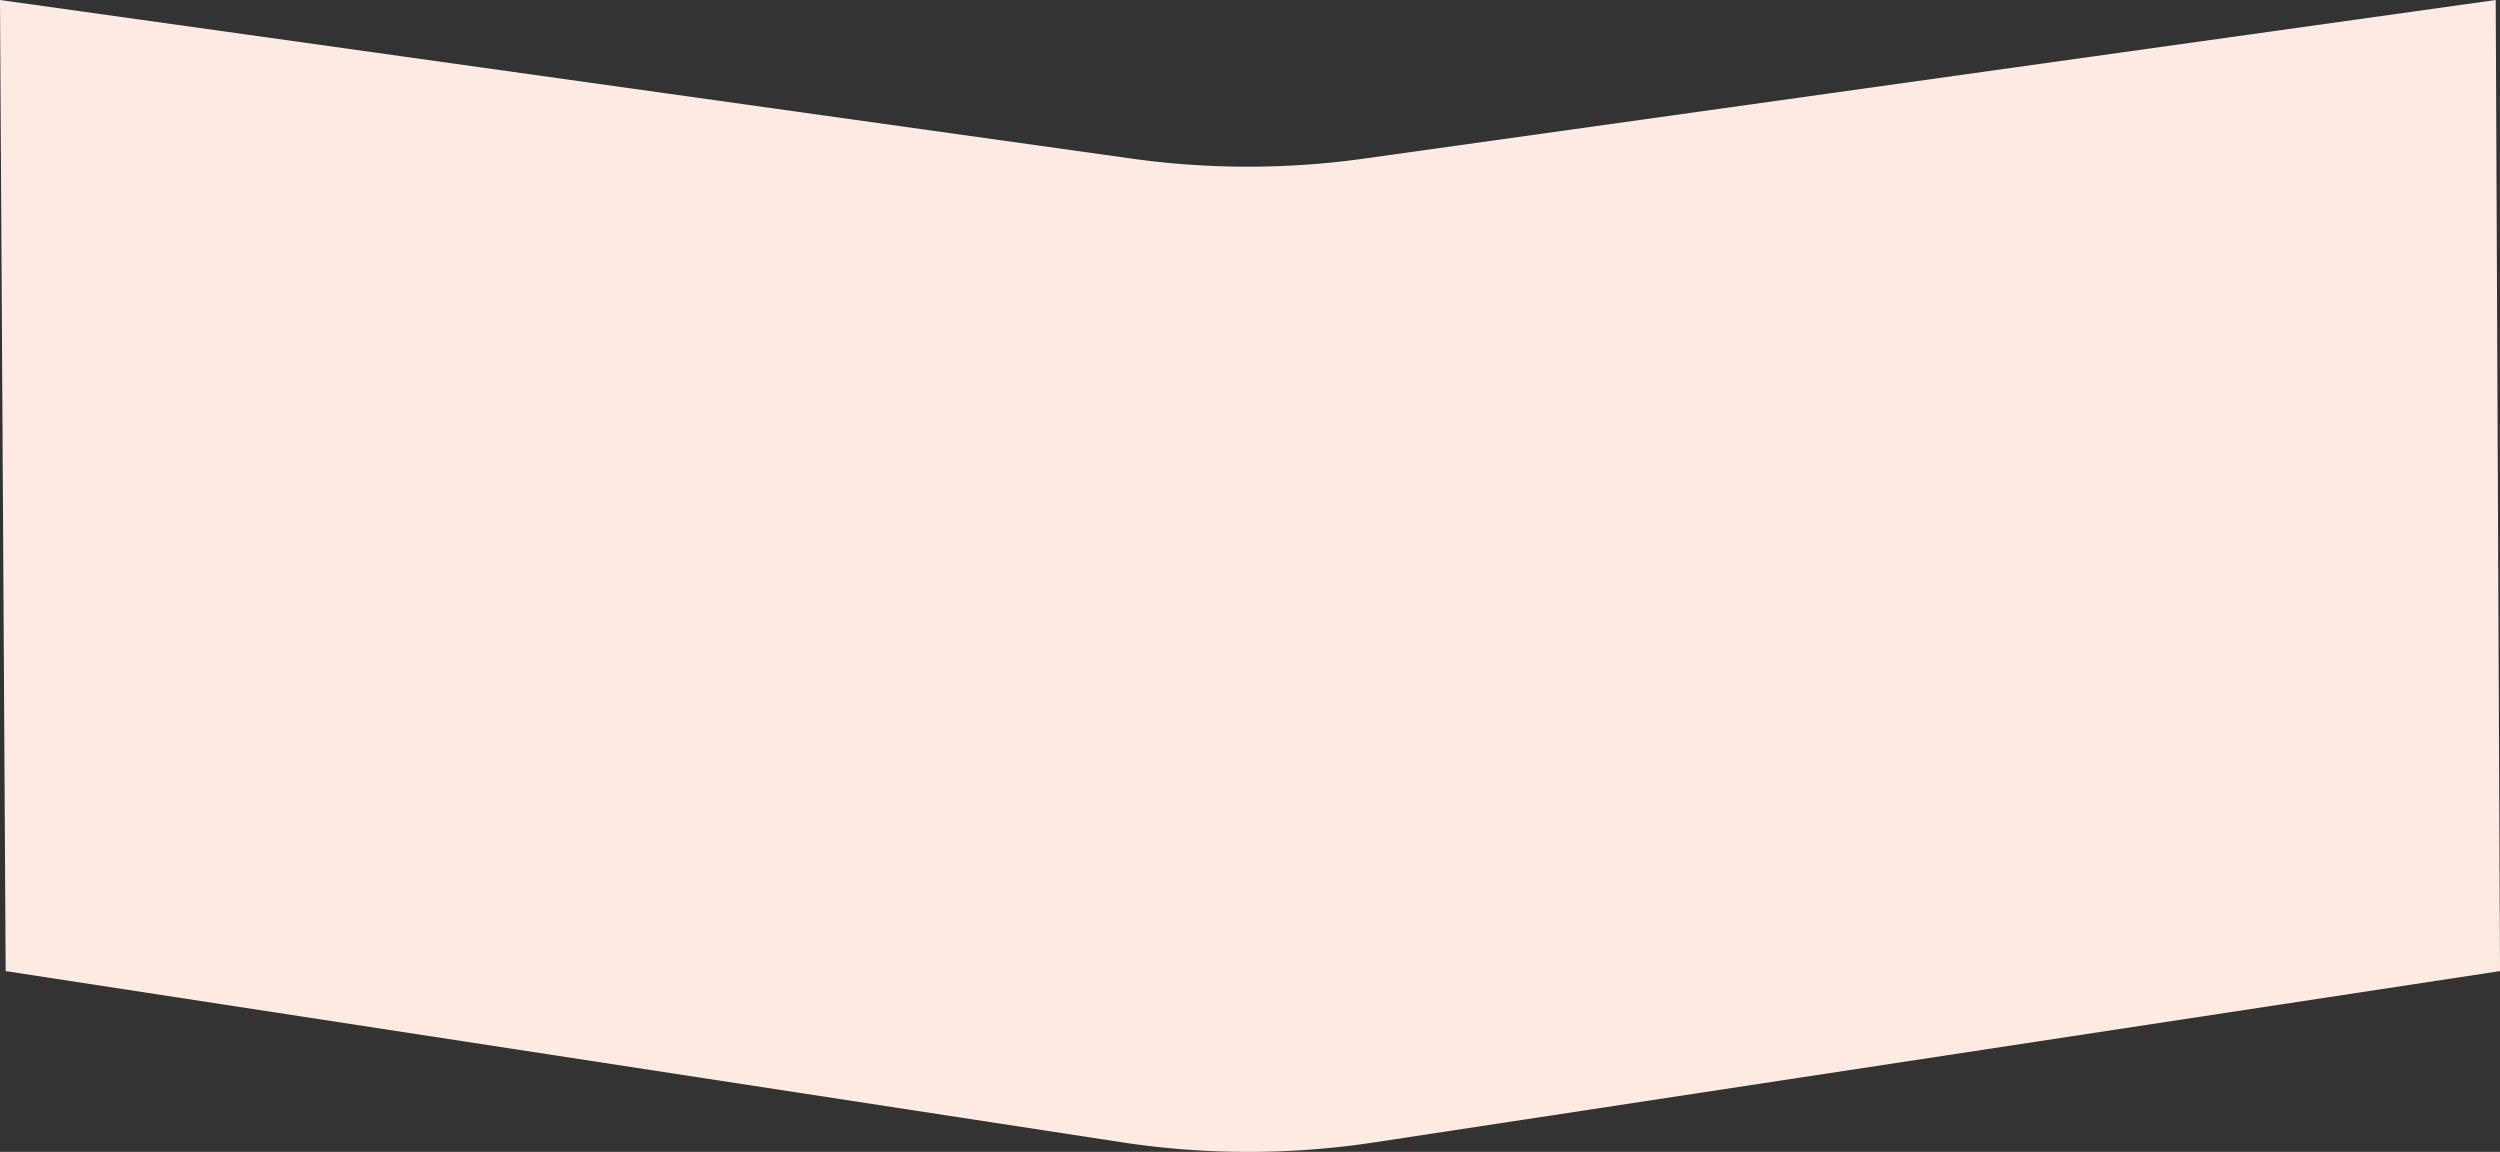
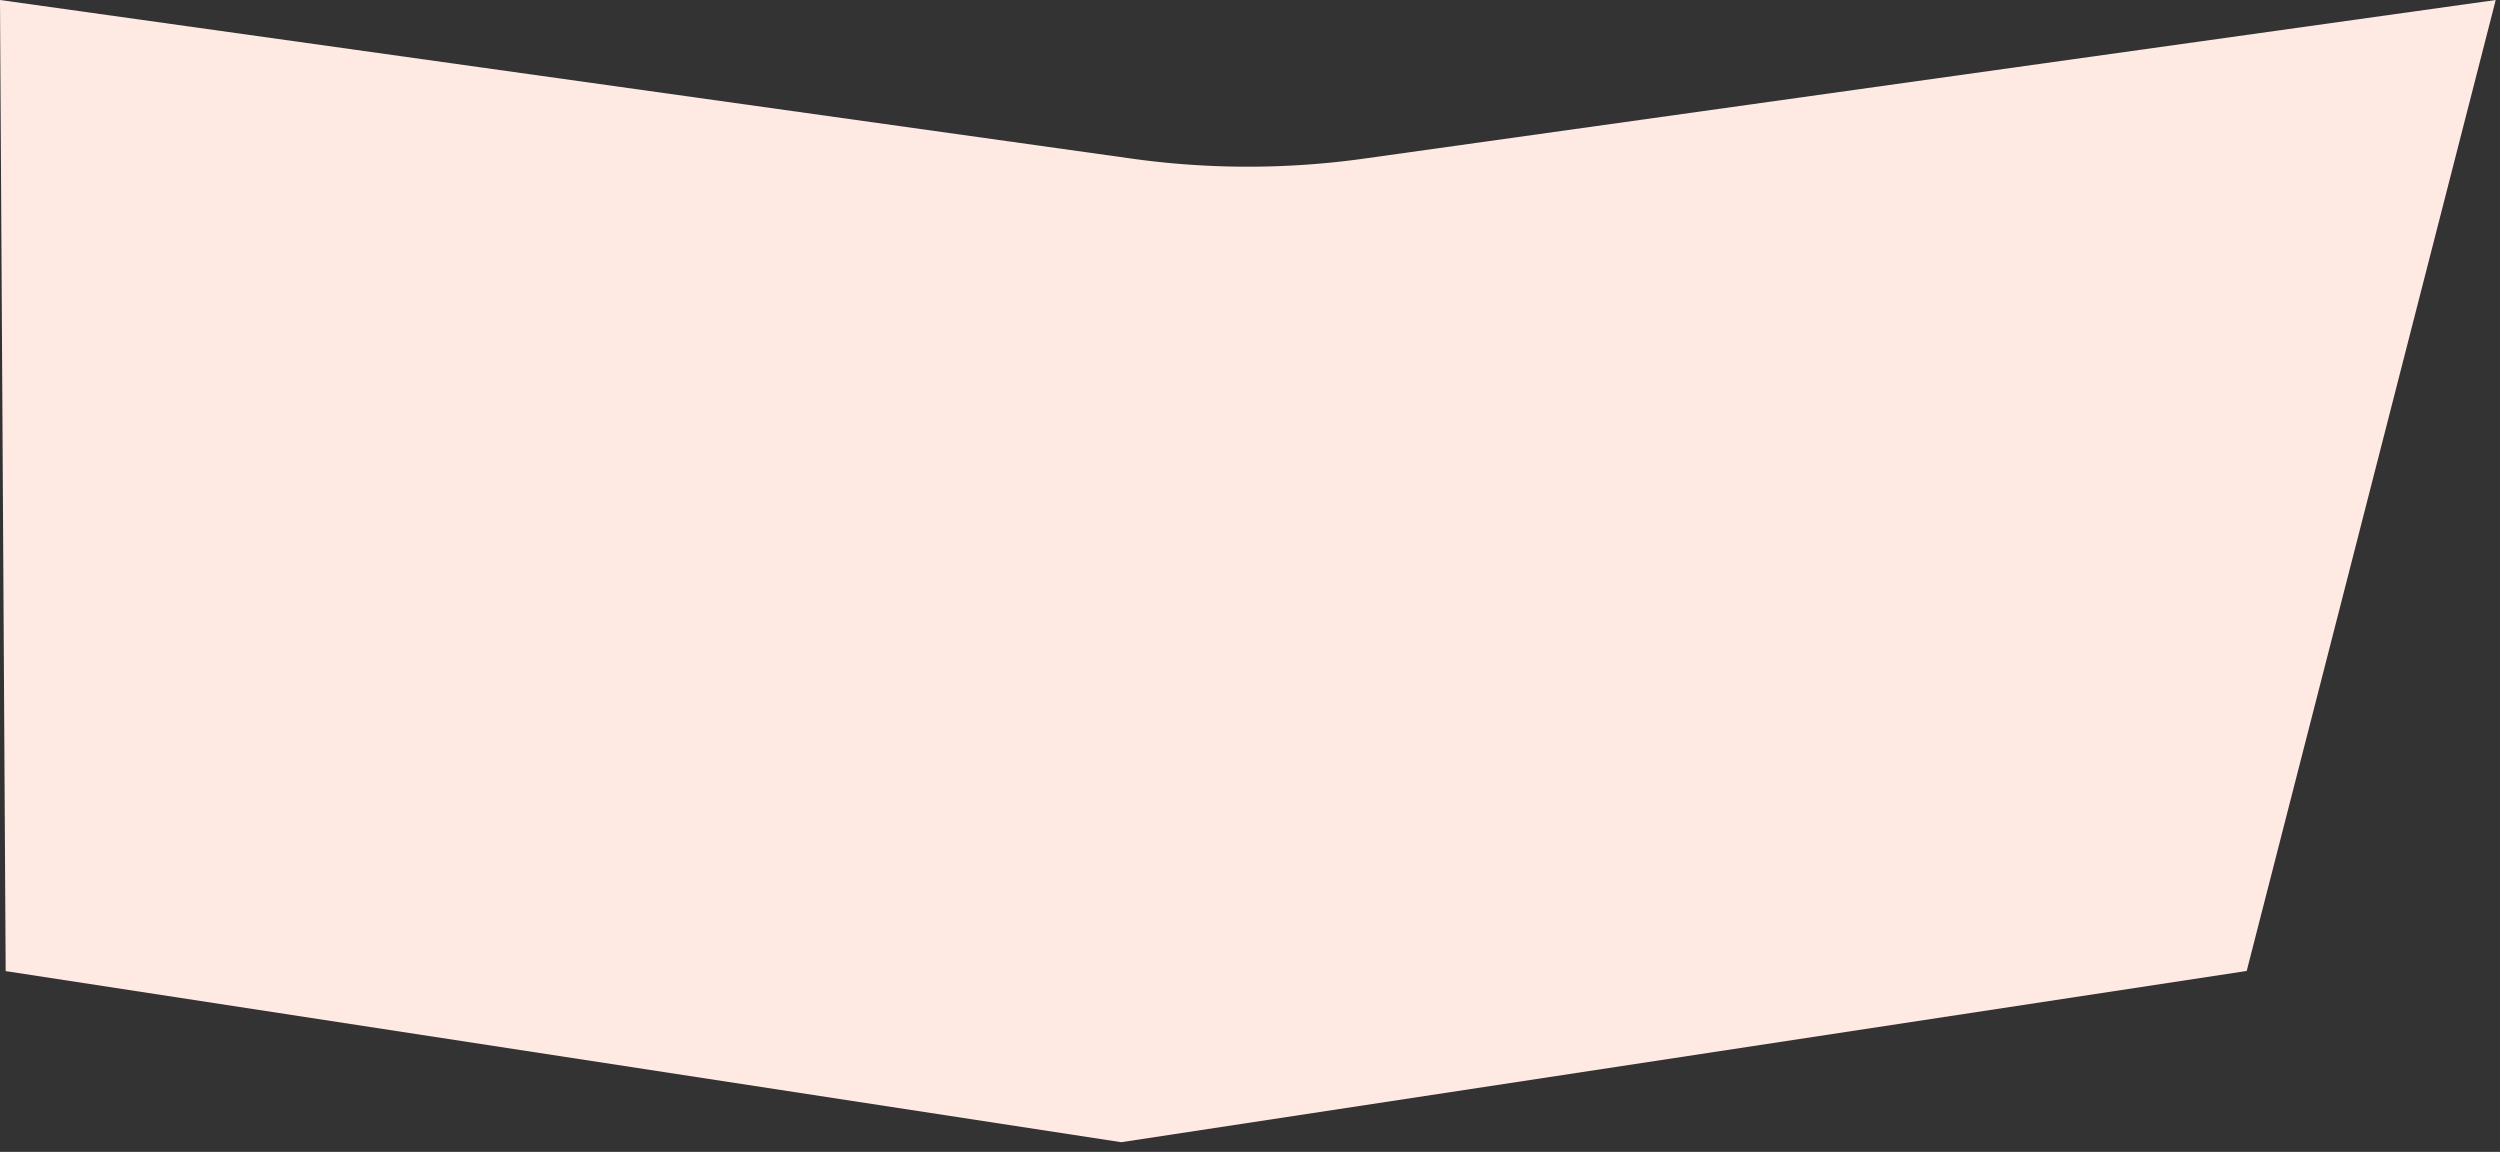
<svg xmlns="http://www.w3.org/2000/svg" viewBox="0 0 3266.66 1505.13">
  <rect x="0" y="0" width="3266.66" height="1505.13" fill="#333333" stroke="none" />
  <defs>
    <style>.cls-1{fill:#ffe9e3;}</style>
  </defs>
  <g id="Layer_2" data-name="Layer 2">
    <g id="Layer_1-2" data-name="Layer 1">
-       <path class="cls-1" d="M1478.42,207.21,0,0,7.41,1268.91l1457.64,223.56a1095.73,1095.73,0,0,0,331,.19l1470.62-223.75L3261.06,0,1782.64,207.21A1095.41,1095.41,0,0,1,1478.42,207.21Z" />
+       <path class="cls-1" d="M1478.42,207.21,0,0,7.41,1268.91l1457.64,223.56l1470.62-223.75L3261.06,0,1782.64,207.21A1095.41,1095.41,0,0,1,1478.42,207.21Z" />
    </g>
  </g>
</svg>